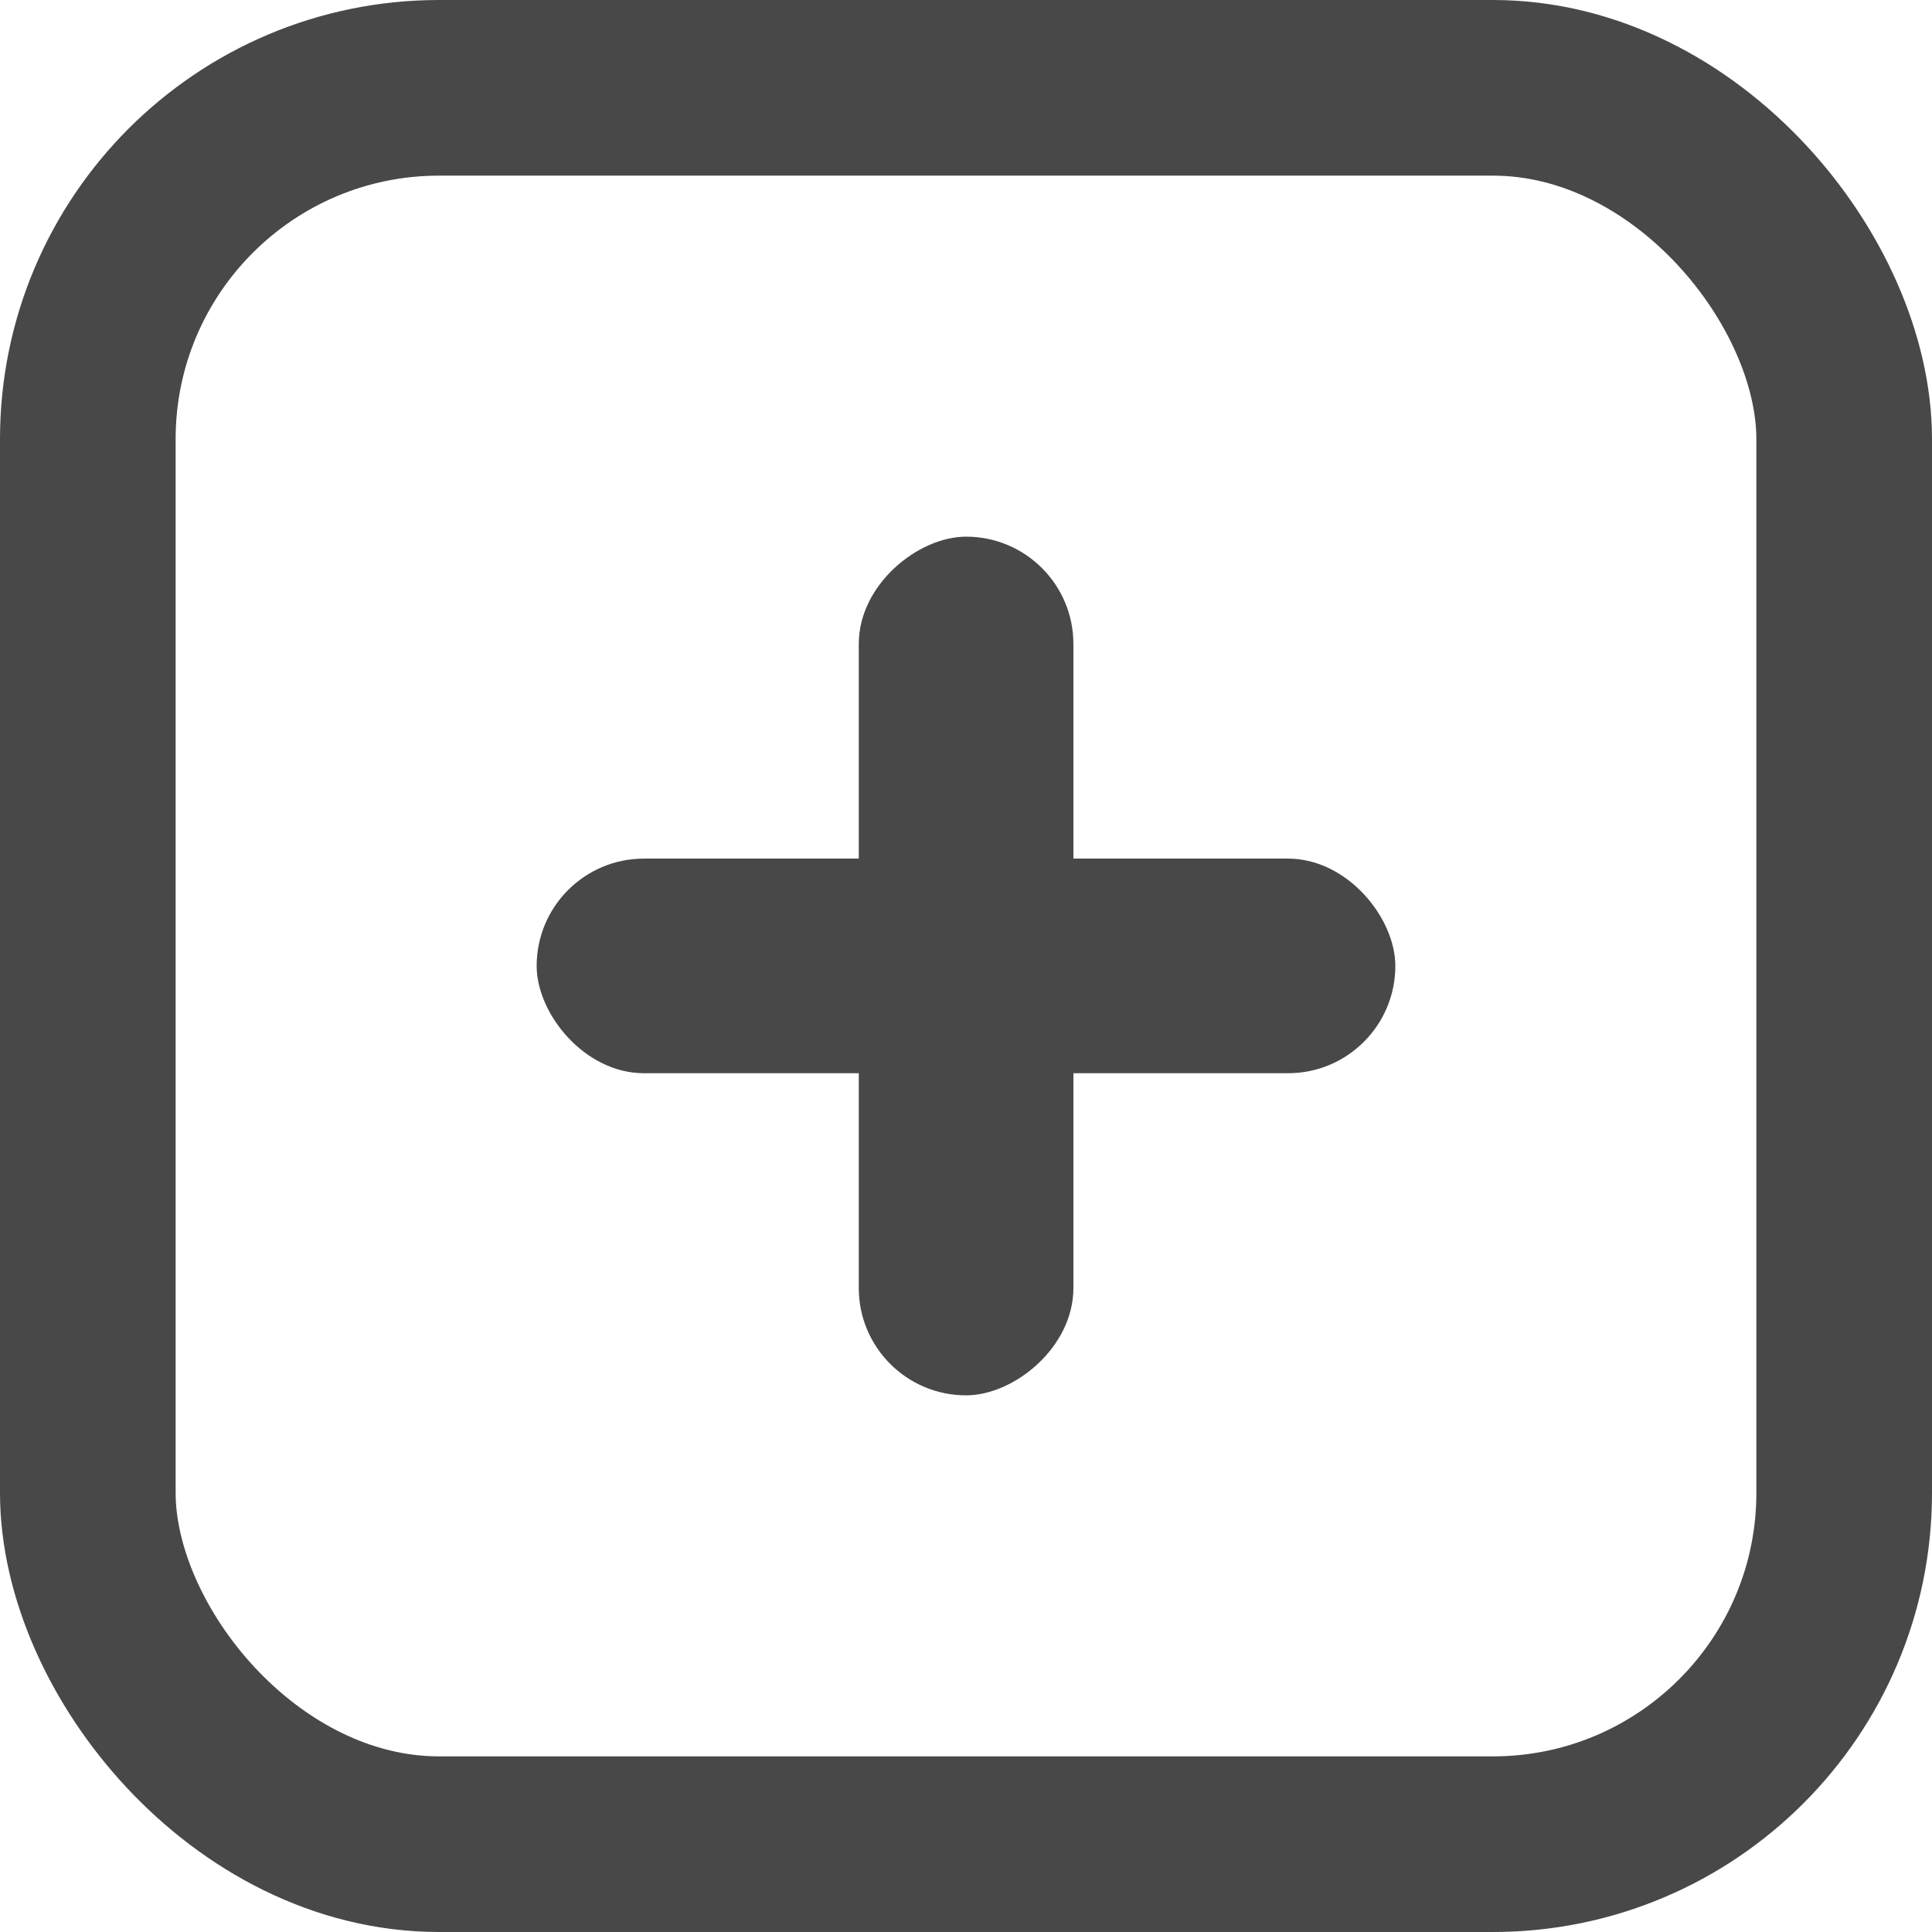
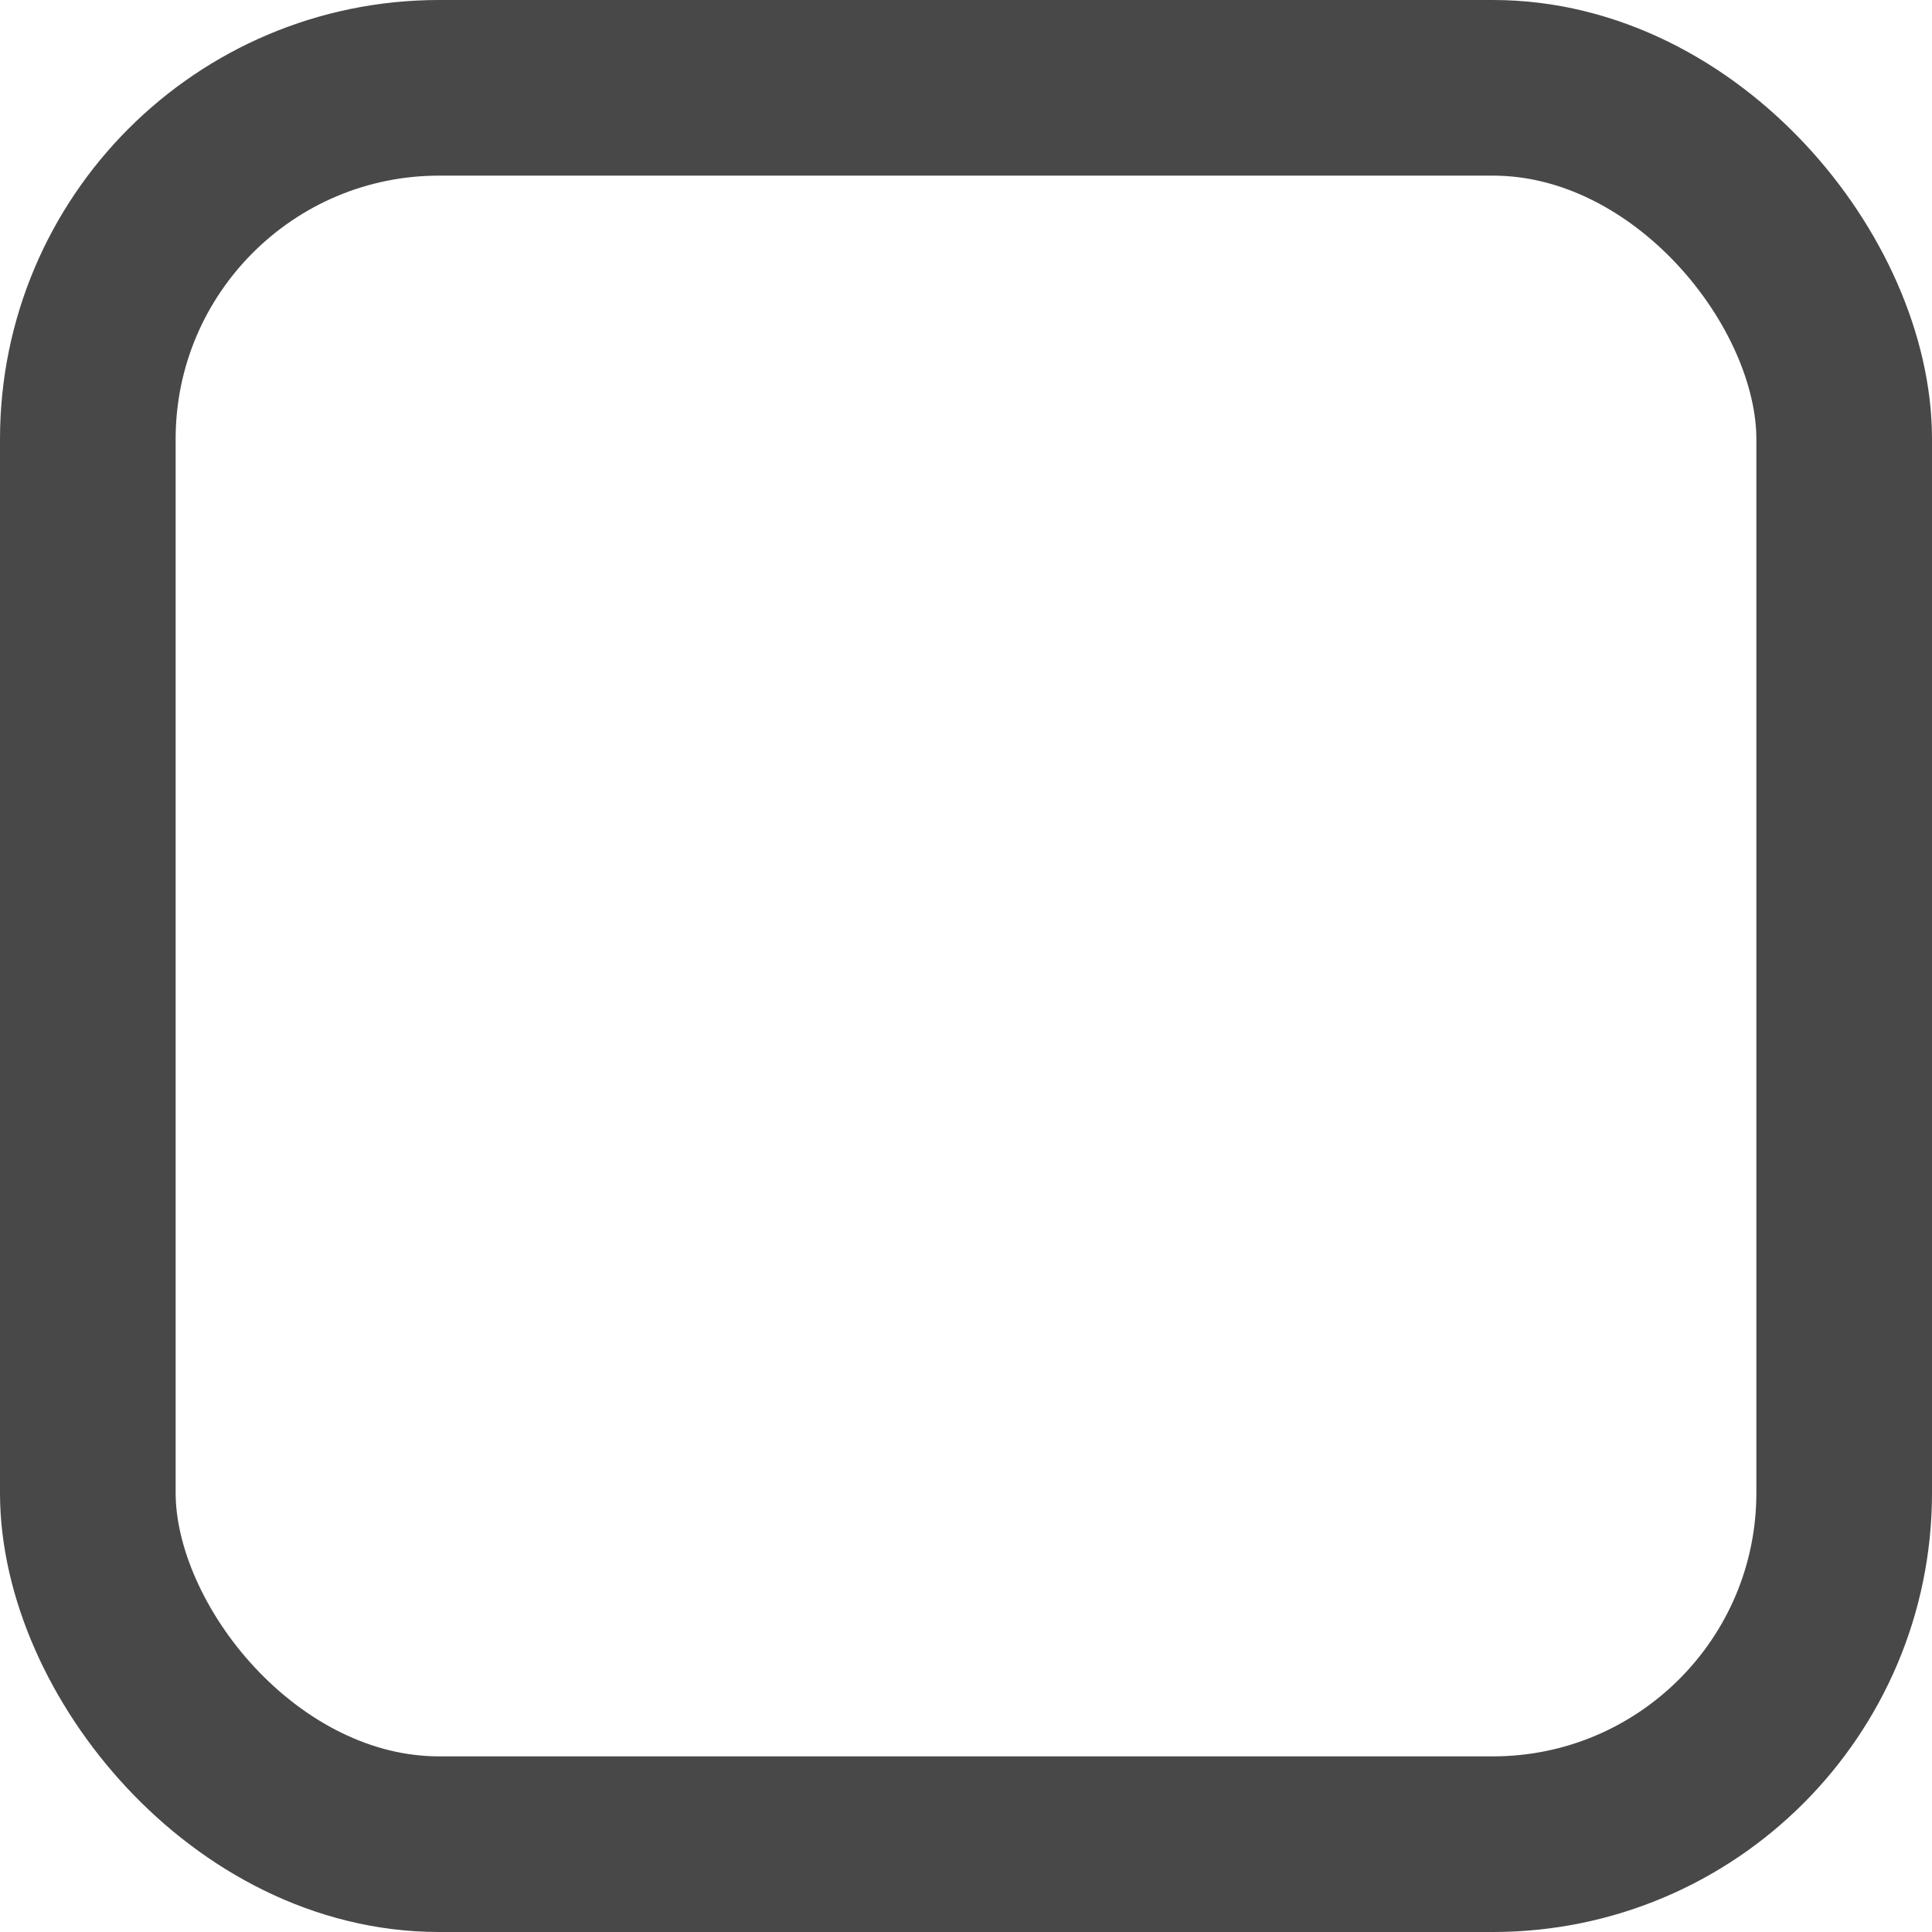
<svg xmlns="http://www.w3.org/2000/svg" width="22" height="22" viewBox="0 0 22 22">
  <g id="Group_314216" data-name="Group 314216" transform="translate(10224 17881)">
    <g id="Rectangle_300453" data-name="Rectangle 300453" transform="translate(-10224 -17881)" fill="none" stroke="#484848" stroke-width="2">
-       <rect width="22" height="22" rx="5" stroke="none" />
      <rect x="1" y="1" width="20" height="20" rx="4" fill="none" />
    </g>
-     <rect id="Rectangle_300454" data-name="Rectangle 300454" width="9.778" height="2.444" rx="1.222" transform="translate(-10217.889 -17871.223)" fill="#484848" />
-     <rect id="Rectangle_300455" data-name="Rectangle 300455" width="9.778" height="2.444" rx="1.222" transform="translate(-10211.777 -17874.889) rotate(90)" fill="#484848" />
  </g>
</svg>